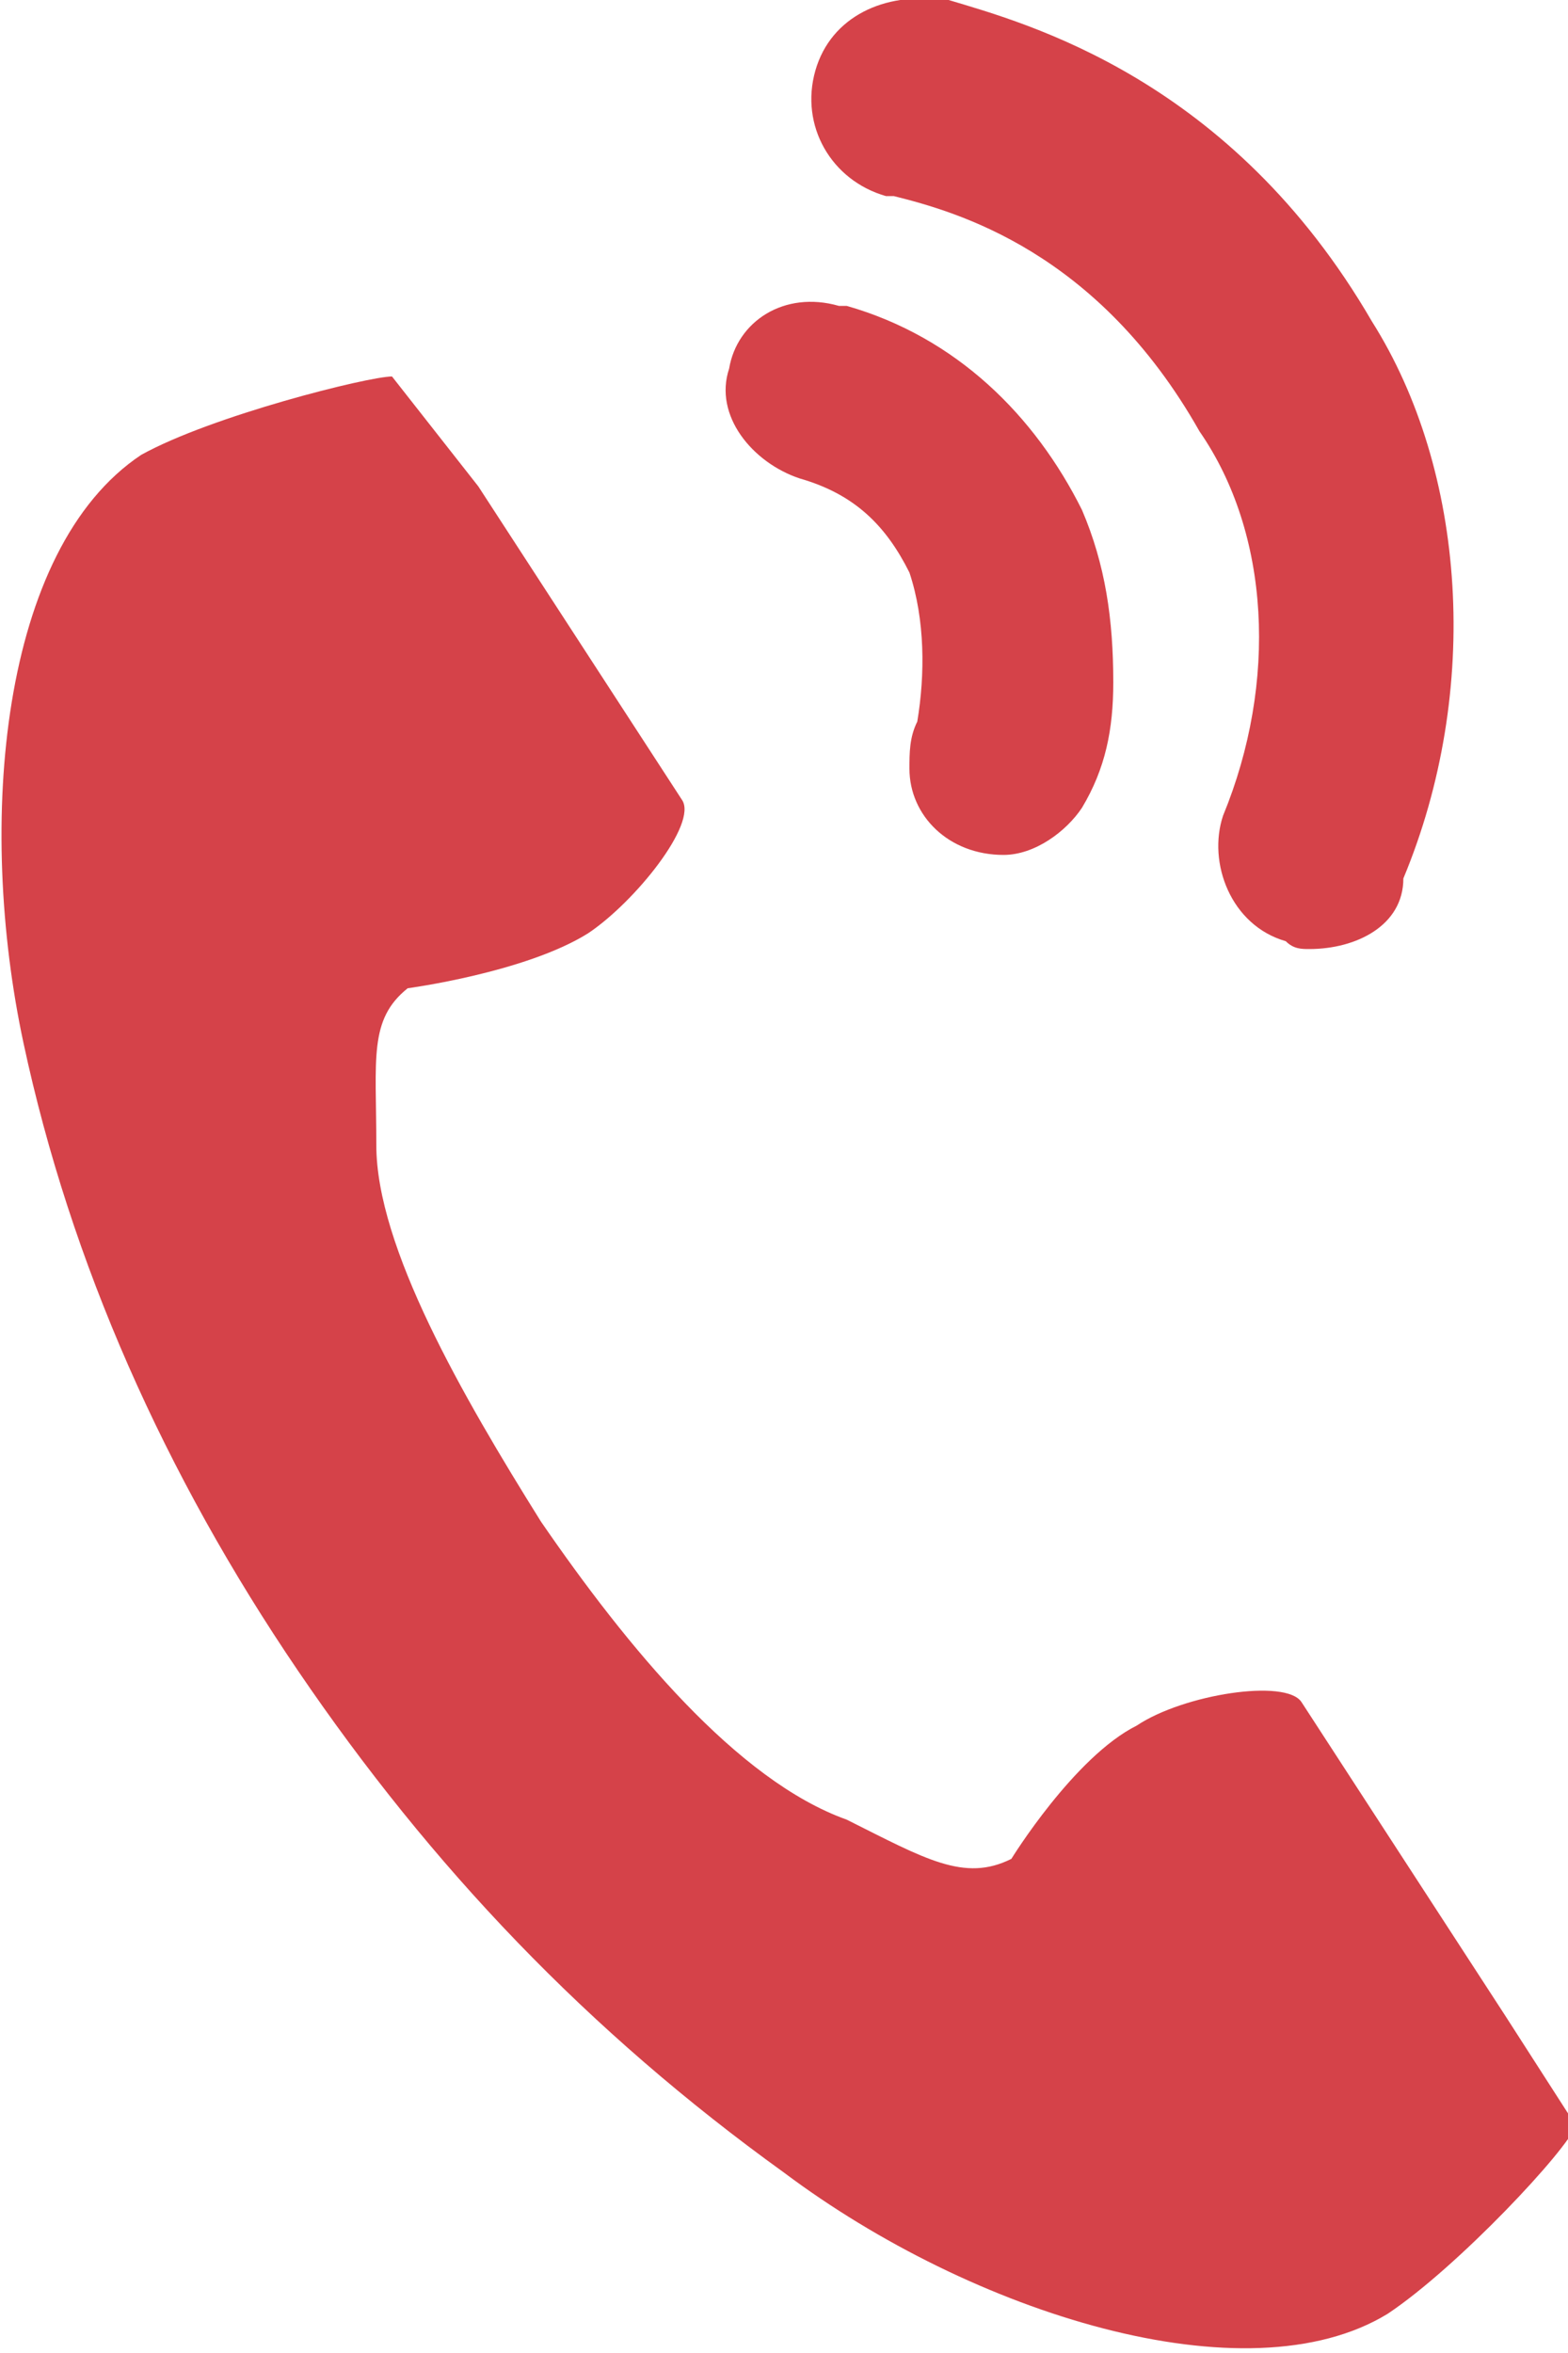
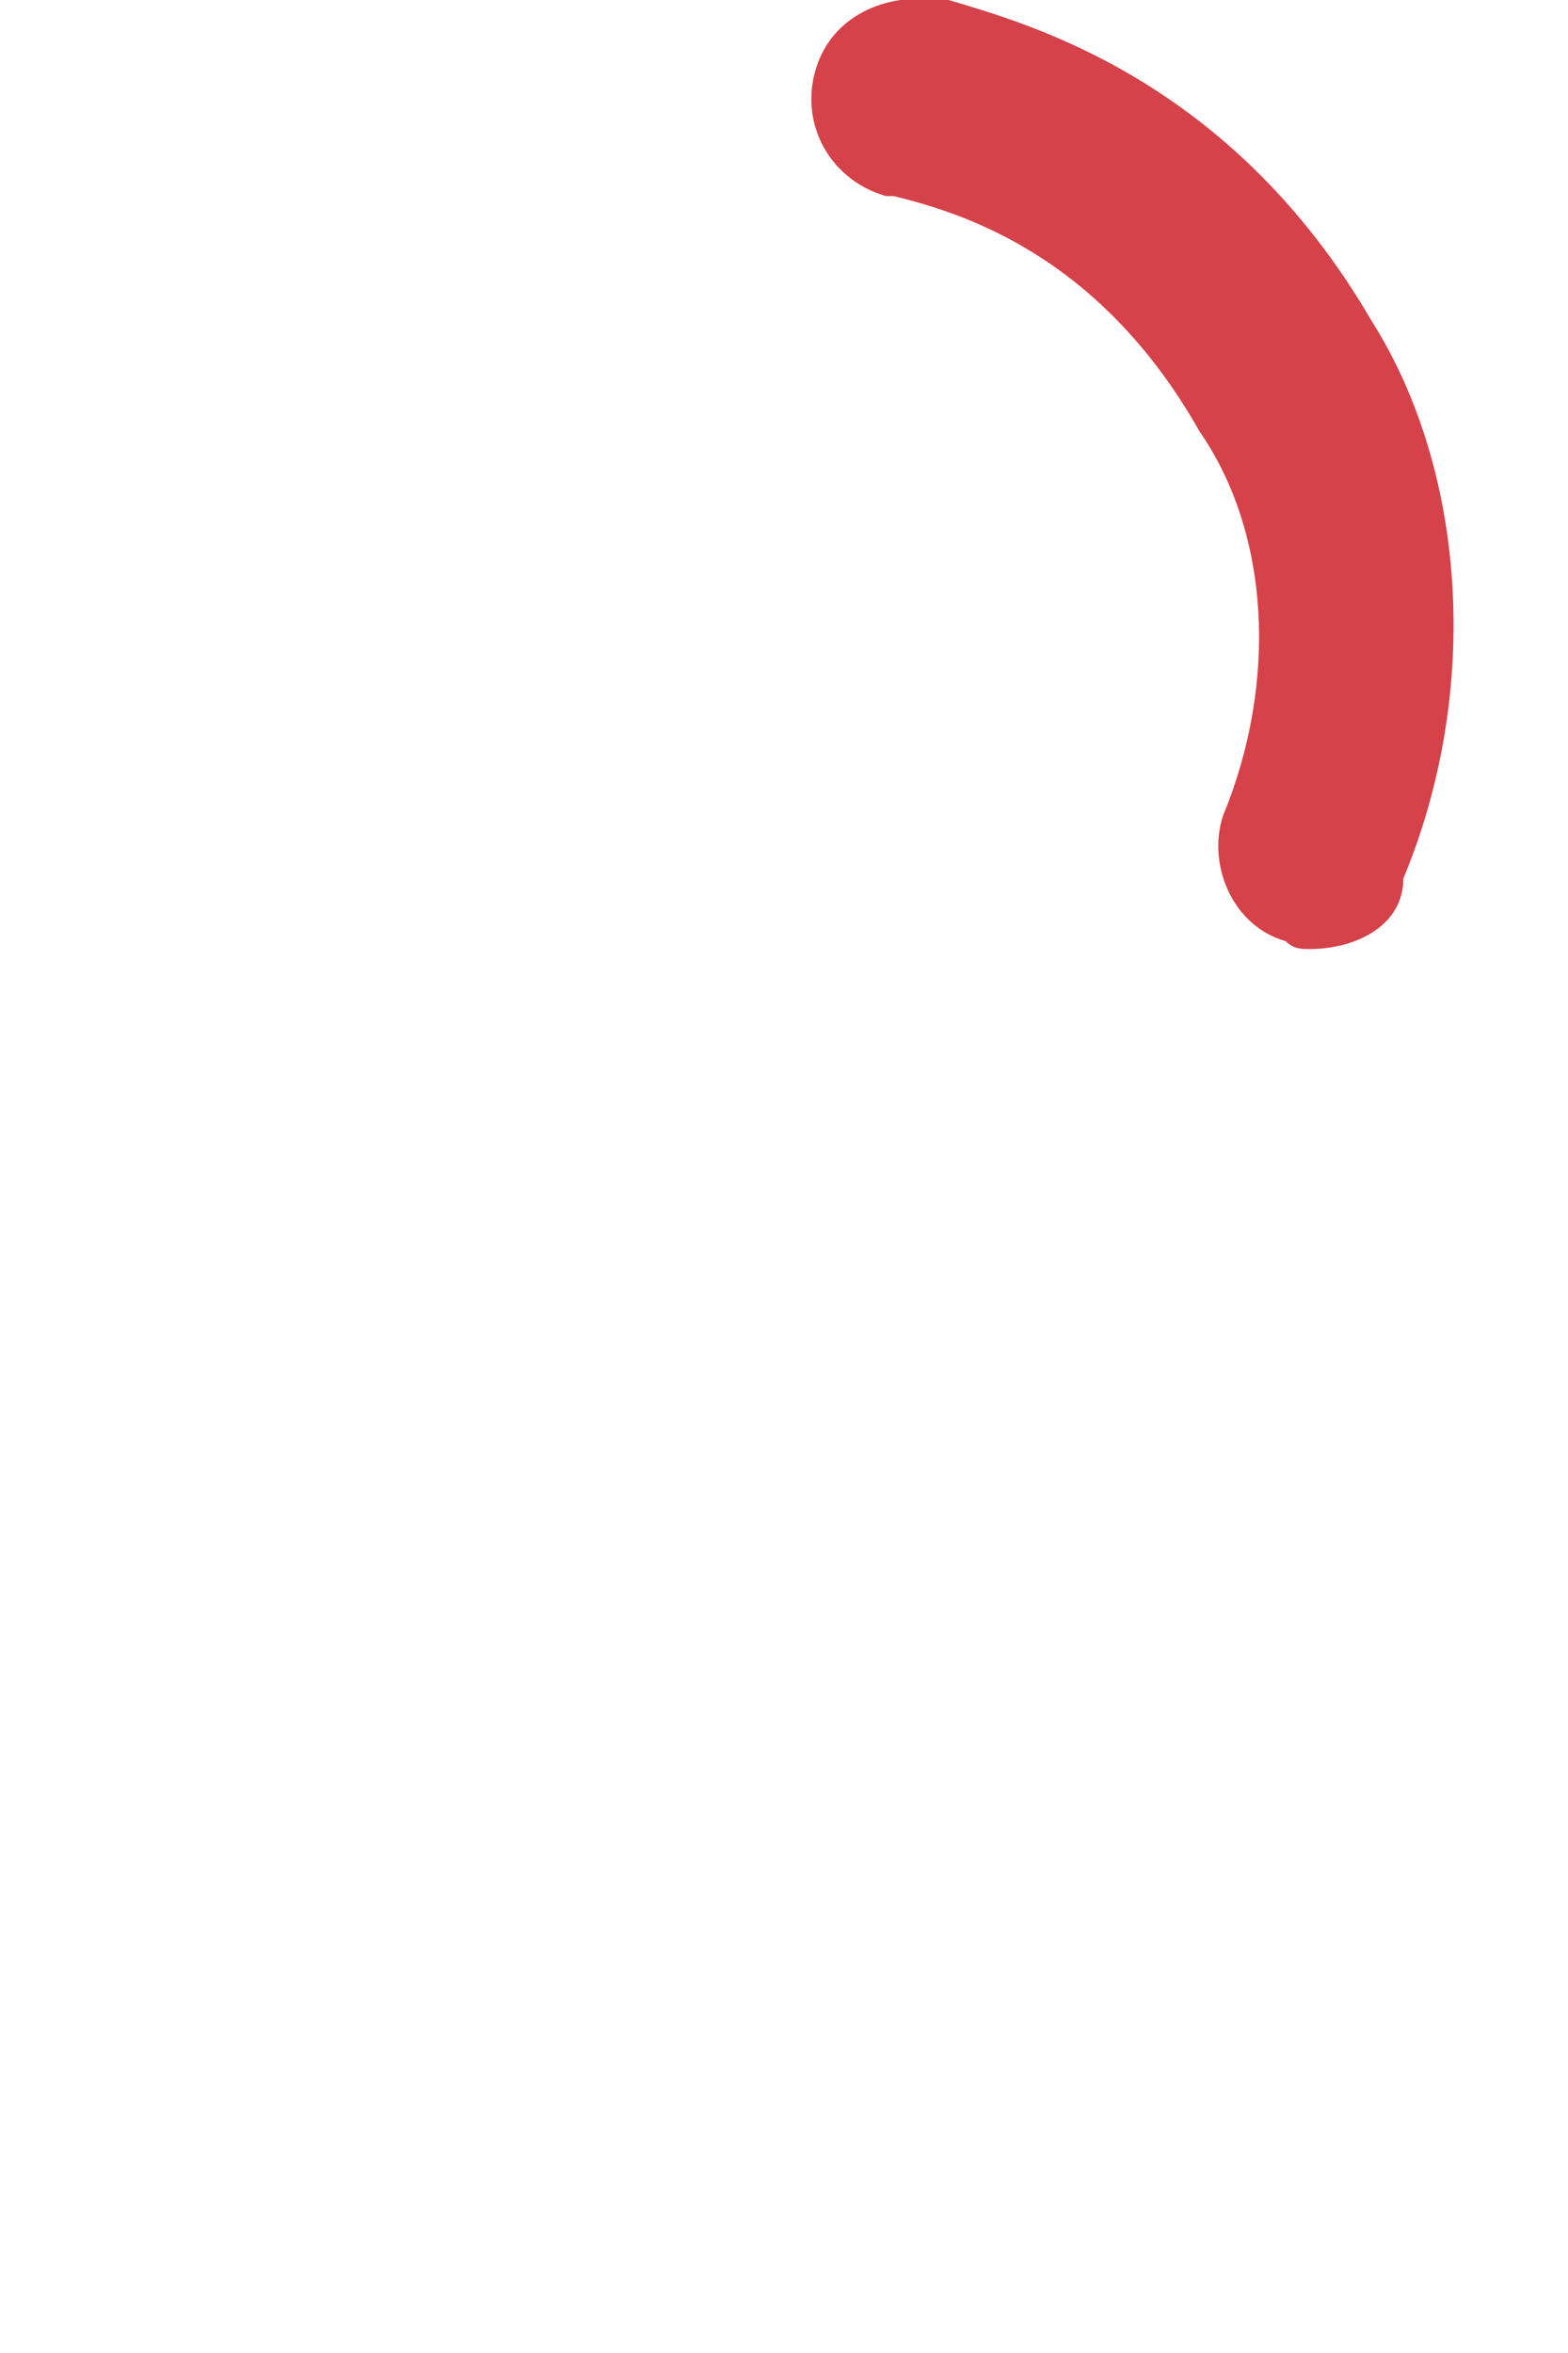
<svg xmlns="http://www.w3.org/2000/svg" id="編集モード" width="20" height="30" viewBox="0 0 20 30">
  <style>.st0{fill:#d54249}</style>
  <title>ベクトルスマートオブジェクト1</title>
-   <path class="st0" d="M16.7 12.1c-.1 0-.2 0-.3-.1-.7-.2-1-1-.8-1.6.7-1.7.6-3.6-.3-4.9-1.3-2.3-3.1-2.8-3.9-3h-.1c-.7-.2-1.1-.9-.9-1.6.2-.7.9-1 1.6-.9h.1c1 .3 3.6 1 5.4 4.1 1.2 1.9 1.4 4.7.4 7.1 0 .6-.6.9-1.2.9z" />
-   <path class="st0" d="M12.8 10.9c-.7 0-1.2-.5-1.2-1.1 0-.2 0-.4.1-.6.1-.6.1-1.3-.1-1.9-.3-.6-.7-1-1.4-1.2-.6-.2-1.1-.8-.9-1.4.1-.6.7-1 1.4-.8h.1c1.4.4 2.4 1.4 3 2.6.3.7.4 1.4.4 2.2 0 .6-.1 1.1-.4 1.6-.2.3-.6.6-1 .6zm-1.1-1.7M1.8 5.8C0 7-.3 10.5.3 13.3s1.8 5.5 3.5 8 3.7 4.6 6.2 6.4c2.4 1.8 5.9 2.9 7.7 1.8.9-.6 2.3-2.1 2.4-2.4l-.9-1.4-2.6-4c-.2-.3-1.5-.1-2.1.3-.8.4-1.6 1.7-1.6 1.7-.6.3-1.1 0-2.1-.5-1.4-.5-2.8-2.2-3.9-3.8-1-1.6-2.1-3.5-2.1-4.8 0-1.1-.1-1.6.4-2 0 0 1.5-.2 2.3-.7.6-.4 1.4-1.4 1.2-1.7l-2.6-4L5 4.8c-.3 0-2.3.5-3.2 1z" />
+   <path class="st0" d="M16.7 12.1c-.1 0-.2 0-.3-.1-.7-.2-1-1-.8-1.6.7-1.7.6-3.6-.3-4.9-1.3-2.3-3.1-2.8-3.9-3h-.1c-.7-.2-1.1-.9-.9-1.6.2-.7.9-1 1.6-.9h.1c1 .3 3.6 1 5.4 4.1 1.2 1.9 1.4 4.7.4 7.1 0 .6-.6.9-1.2.9" />
</svg>